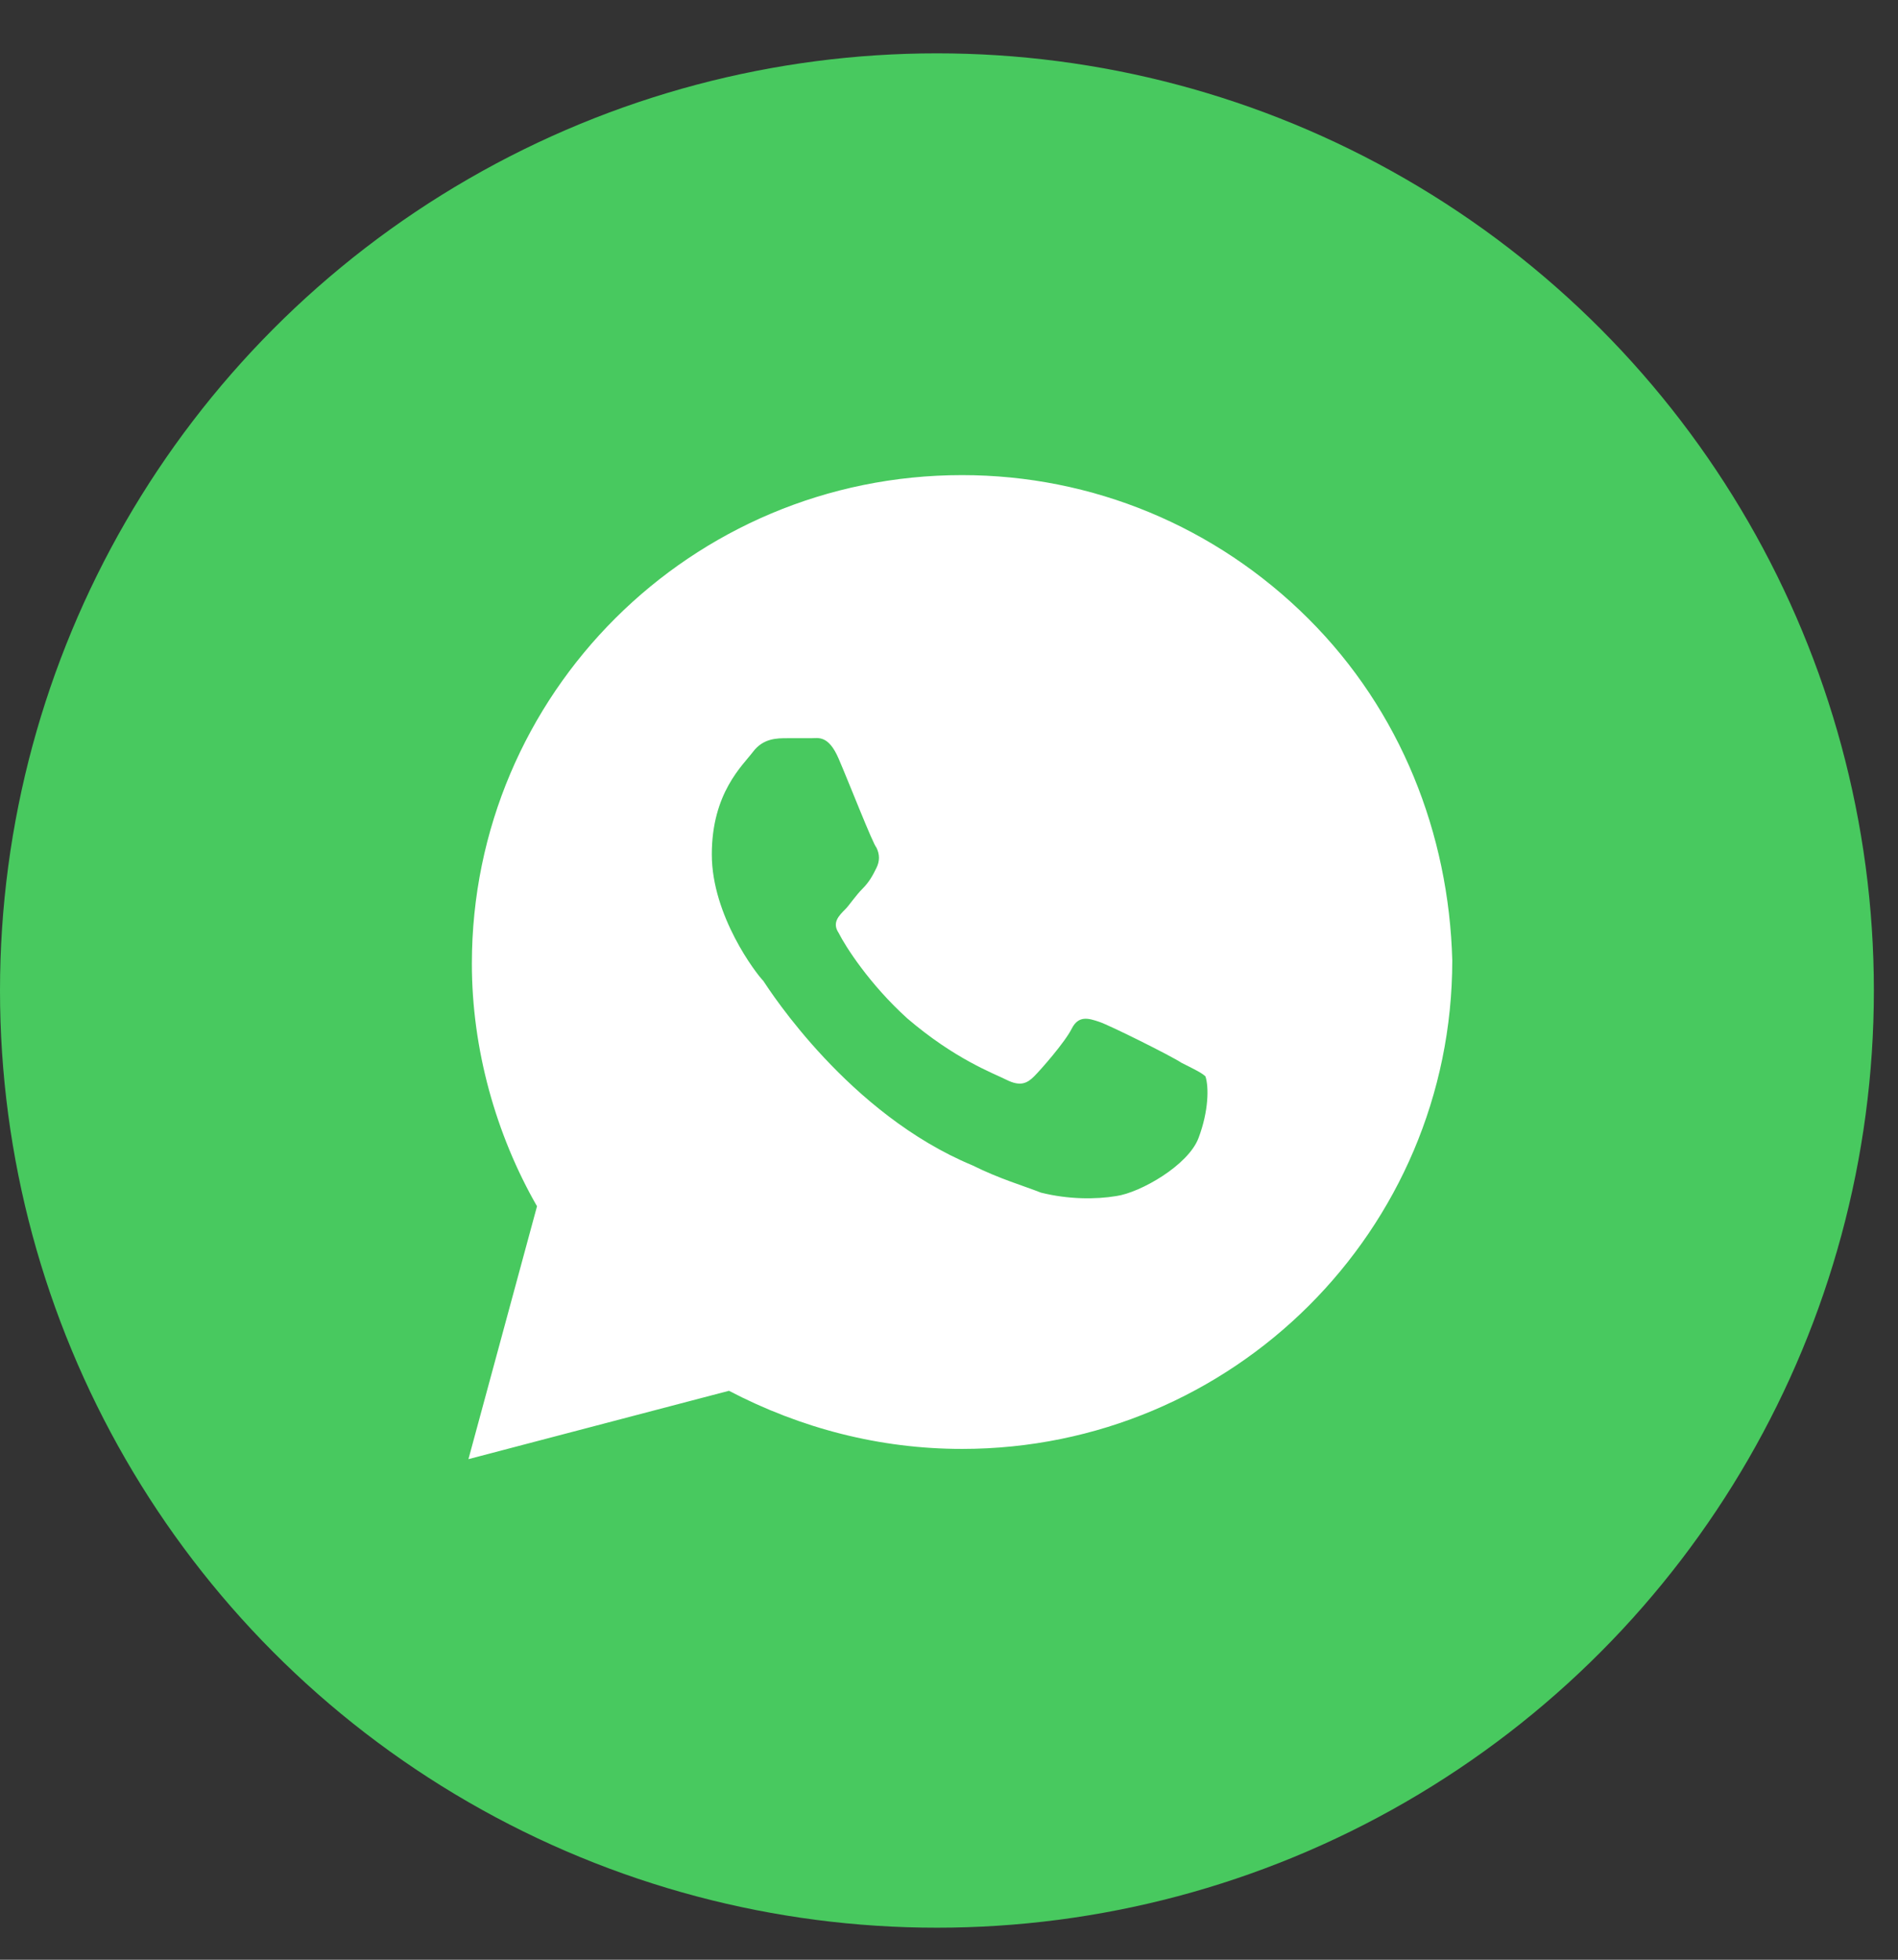
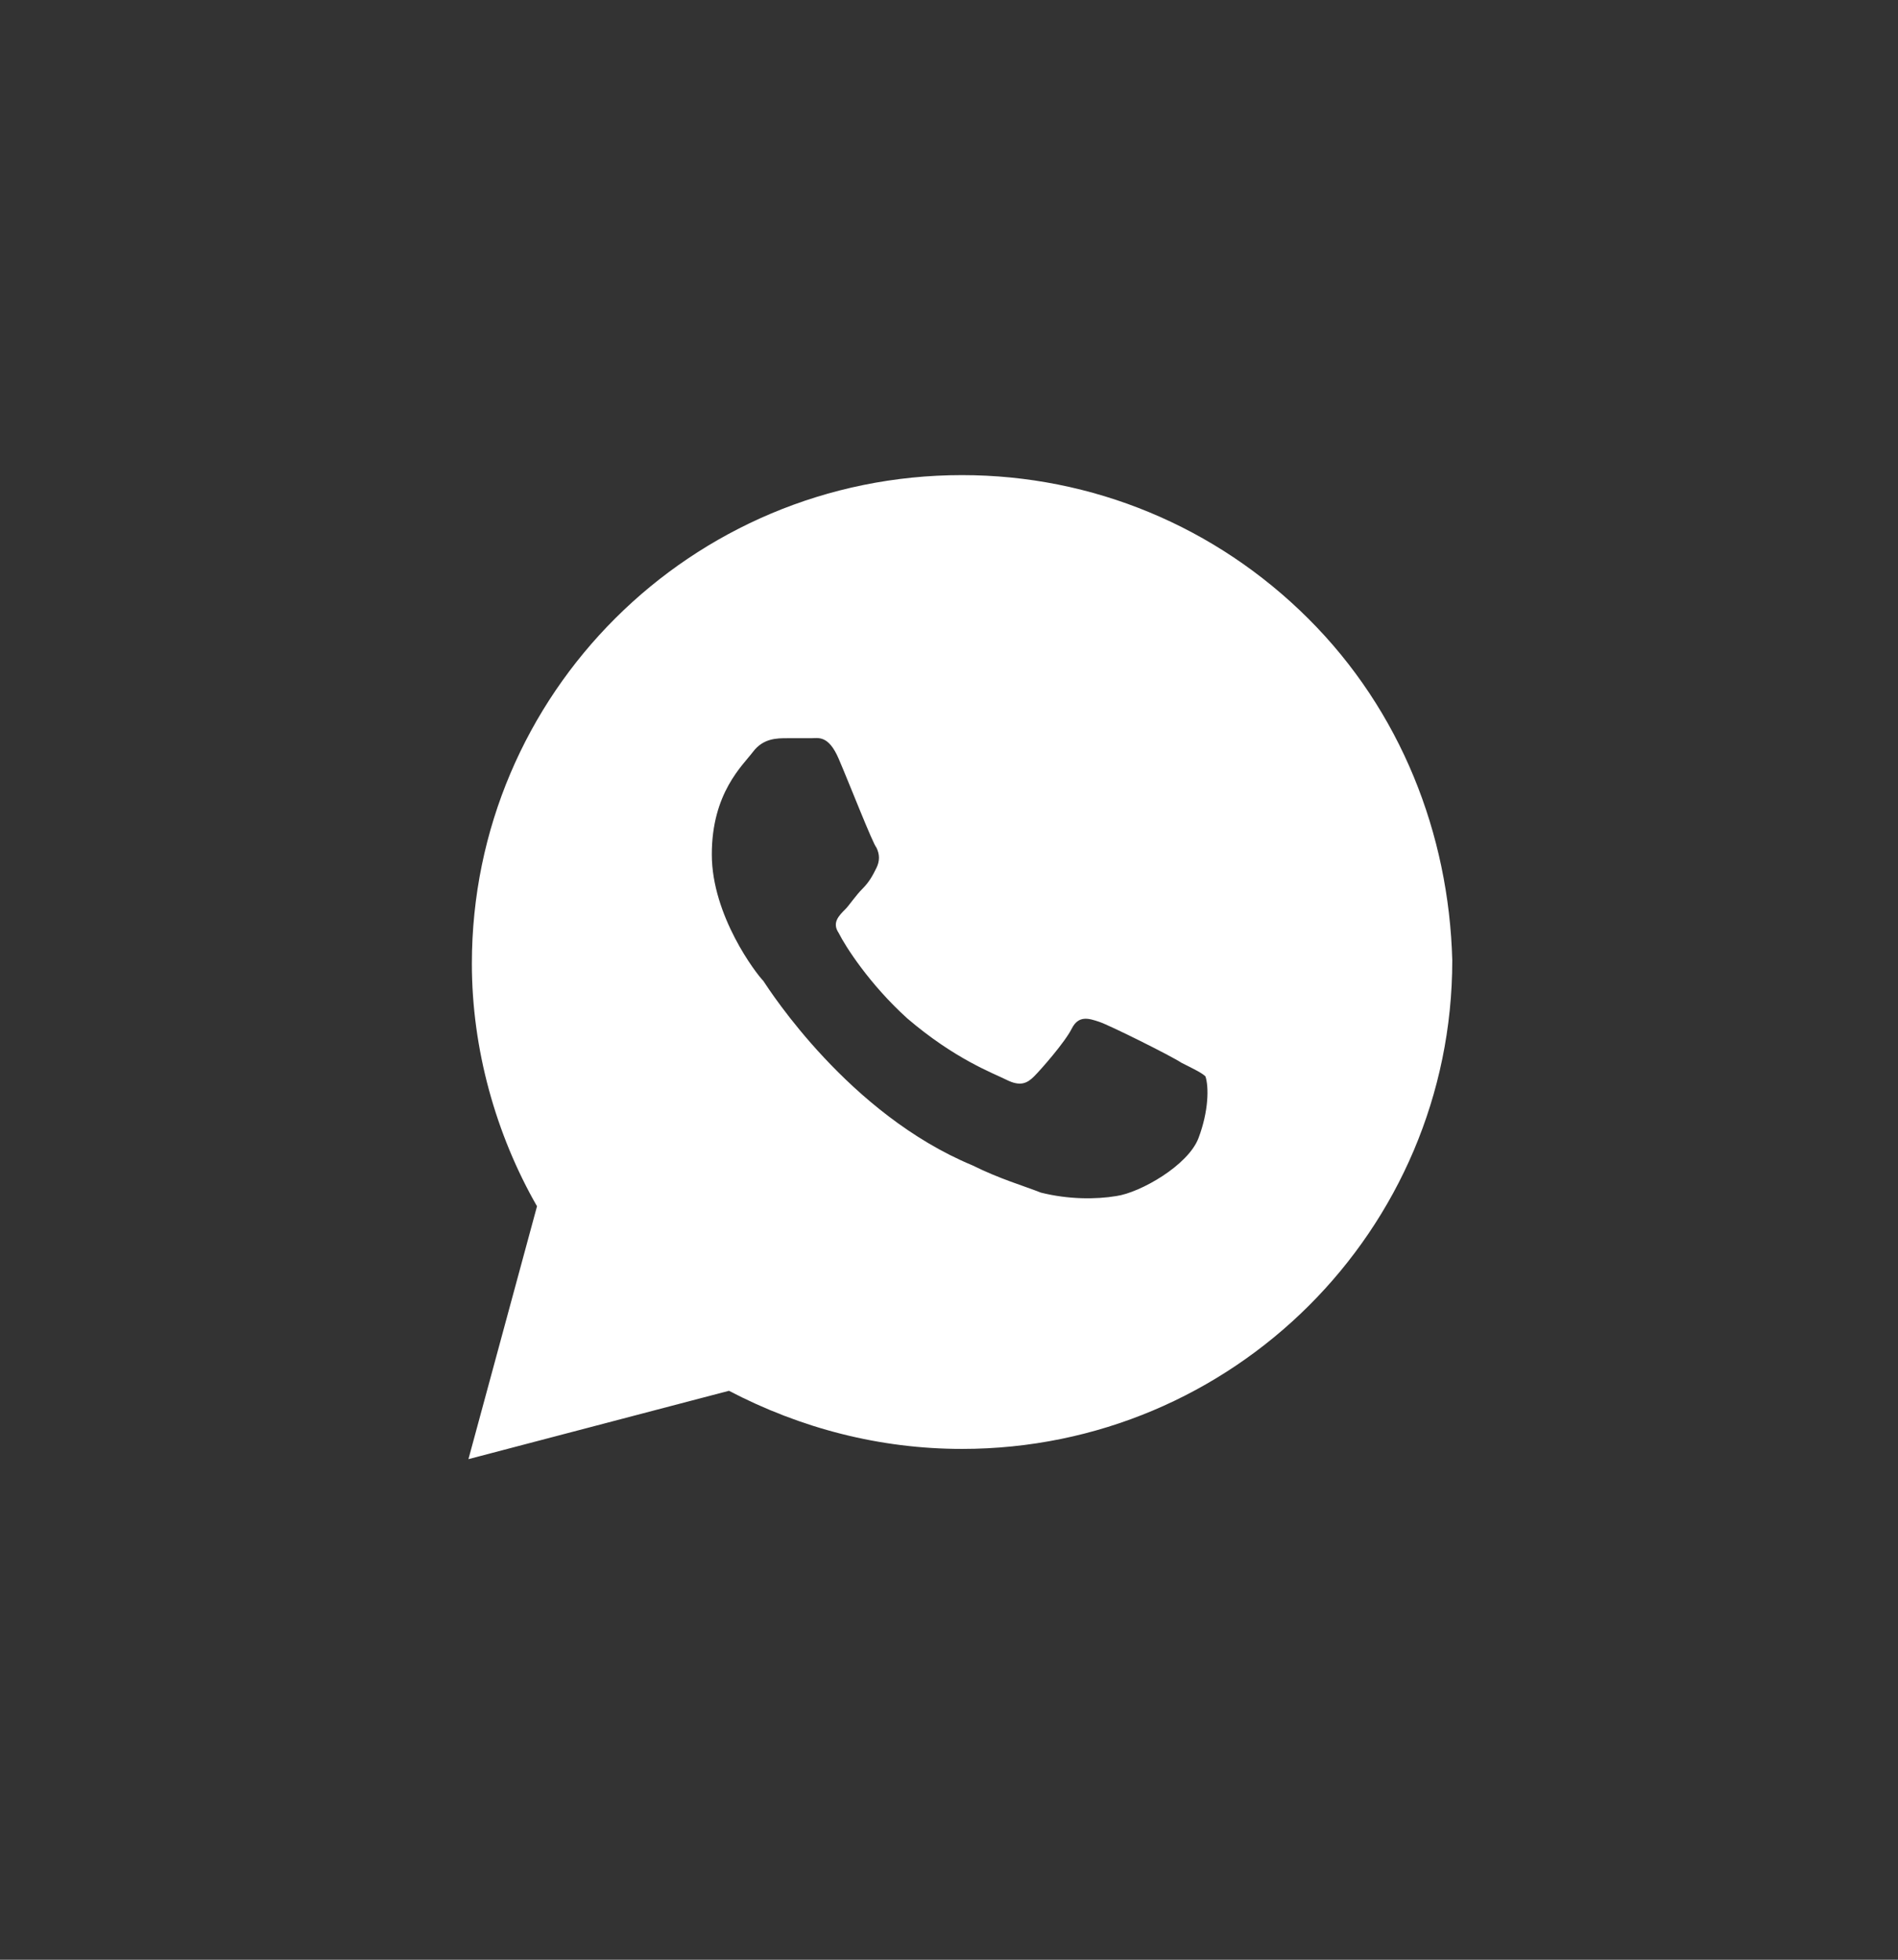
<svg xmlns="http://www.w3.org/2000/svg" width="31" height="32" viewBox="0 0 31 32" fill="none">
  <rect x="0" y="0" width="31" height="32" fill="#333333" stroke="none" />
-   <circle cx="15.303" cy="16.174" r="15.303" fill="#48C95F" />
  <path d="M21.368 10.101C19.857 8.595 17.841 7.758 15.713 7.758C11.29 7.758 7.707 11.329 7.707 15.736C7.707 17.131 8.099 18.526 8.771 19.697L7.651 23.826L11.906 22.71C13.082 23.324 14.37 23.659 15.713 23.659C20.136 23.659 23.72 20.088 23.72 15.68C23.664 13.616 22.88 11.607 21.368 10.101ZM19.576 18.581C19.409 19.028 18.625 19.474 18.233 19.53C17.897 19.586 17.449 19.586 17.001 19.474C16.721 19.363 16.329 19.251 15.881 19.028C13.866 18.191 12.578 16.183 12.466 16.015C12.354 15.903 11.626 14.955 11.626 13.951C11.626 12.947 12.13 12.5 12.298 12.277C12.466 12.054 12.69 12.054 12.858 12.054C12.97 12.054 13.138 12.054 13.25 12.054C13.362 12.054 13.53 11.998 13.698 12.389C13.866 12.779 14.258 13.783 14.314 13.839C14.37 13.951 14.37 14.062 14.314 14.174C14.258 14.286 14.202 14.397 14.09 14.509C13.978 14.62 13.866 14.788 13.81 14.843C13.698 14.955 13.586 15.067 13.698 15.234C13.81 15.457 14.202 16.071 14.818 16.629C15.601 17.298 16.217 17.521 16.441 17.633C16.665 17.745 16.777 17.689 16.889 17.577C17.001 17.466 17.393 17.019 17.505 16.796C17.617 16.573 17.785 16.629 17.953 16.685C18.121 16.74 19.129 17.242 19.297 17.354C19.52 17.466 19.633 17.521 19.689 17.577C19.744 17.745 19.744 18.135 19.576 18.581Z" fill="white" />
</svg>